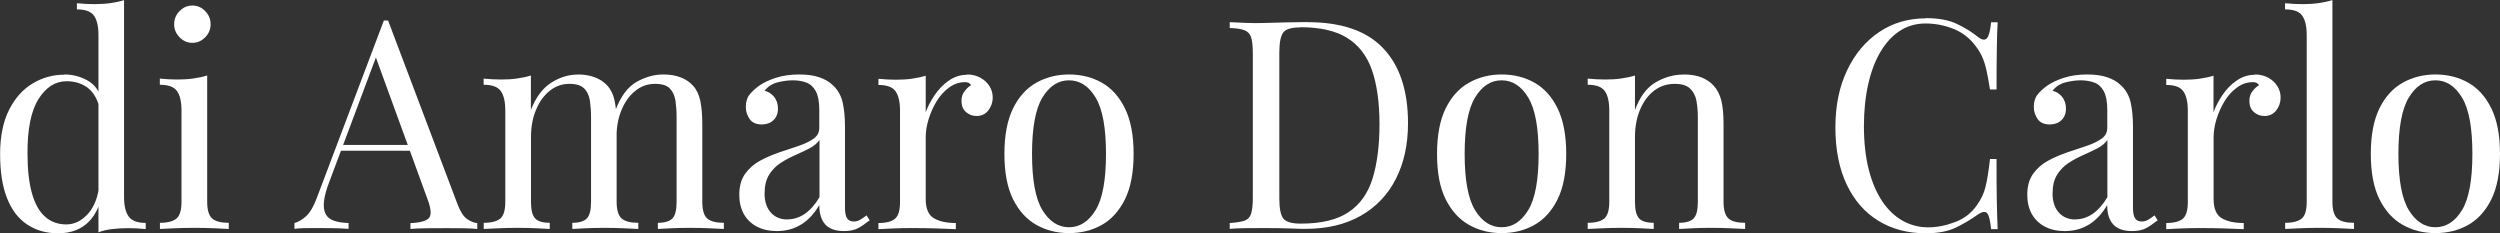
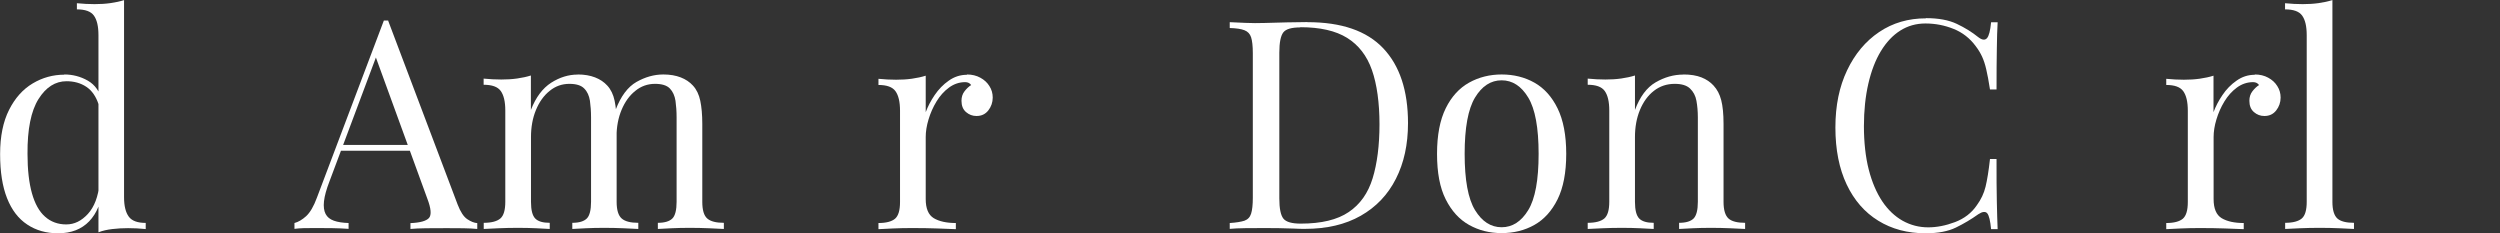
<svg xmlns="http://www.w3.org/2000/svg" id="Livello_2" data-name="Livello 2" viewBox="0 0 248.08 23.13">
  <rect x="0" y="0" width="248.08" height="23.13" fill="#333333" stroke="none" />
  <defs>
    <style>
      .cls-1 {
        fill: #fff;
      }
    </style>
  </defs>
  <g id="Livello_17" data-name="Livello 17">
    <g>
      <path class="cls-1" d="M6.38,7.39c.83,0,1.61.2,2.33.61s1.21,1.1,1.45,2.09l-.37.29c-.26-.81-.67-1.4-1.23-1.77-.56-.37-1.21-.55-1.96-.55-1.11,0-2.04.59-2.78,1.77-.74,1.18-1.11,3-1.09,5.45,0,1.57.15,2.87.44,3.9.29,1.03.72,1.81,1.3,2.32.57.51,1.28.77,2.1.77s1.51-.35,2.15-1.04c.64-.7,1.03-1.72,1.16-3.07l.34.41c-.15,1.47-.61,2.6-1.37,3.39-.76.79-1.79,1.19-3.09,1.19-1.17,0-2.19-.29-3.06-.87-.88-.58-1.54-1.45-2-2.61-.46-1.16-.69-2.62-.69-4.38s.3-3.22.89-4.39c.59-1.17,1.37-2.04,2.34-2.62.97-.58,2.02-.87,3.15-.87ZM12.31,0v19.57c0,.87.16,1.51.47,1.93.31.42.87.62,1.68.62v.61c-.58-.06-1.17-.09-1.75-.09-.55,0-1.07.03-1.57.09s-.96.16-1.37.32V3.48c0-.87-.15-1.51-.45-1.93-.3-.42-.87-.62-1.69-.62V.32c.6.06,1.19.09,1.75.09s1.07-.03,1.57-.1c.5-.07.96-.17,1.37-.3Z" />
-       <path class="cls-1" d="M20.56,7.48v12.55c0,.81.17,1.36.49,1.65.33.29.88.43,1.65.43v.61c-.32-.02-.8-.04-1.45-.07s-1.3-.04-1.96-.04-1.29.01-1.95.04-1.15.05-1.47.07v-.61c.77,0,1.32-.15,1.65-.43s.49-.84.49-1.65v-9.07c0-.87-.15-1.51-.45-1.93-.3-.42-.87-.62-1.7-.62v-.61c.6.06,1.19.09,1.75.09s1.07-.03,1.57-.1c.5-.07.96-.17,1.37-.3ZM19.09.55c.49,0,.91.18,1.27.55.36.37.54.8.54,1.3s-.18.94-.54,1.3c-.36.37-.78.55-1.27.55s-.91-.18-1.27-.55c-.36-.37-.54-.8-.54-1.3s.18-.94.54-1.3c.36-.37.78-.55,1.27-.55Z" />
      <path class="cls-1" d="M38.52,2.06l6.89,18.23c.28.73.6,1.22.96,1.46.36.24.69.37.99.39v.58c-.38-.04-.84-.06-1.38-.07-.55,0-1.09-.01-1.64-.01-.73,0-1.42,0-2.06.01-.64.01-1.16.03-1.55.07v-.58c.96-.04,1.57-.21,1.84-.51.26-.3.21-.94-.17-1.93l-5.25-14.41.45-.38-4.91,13.1c-.3.77-.48,1.43-.54,1.96-.06.53,0,.95.16,1.26.16.31.43.53.82.67.39.14.87.21,1.46.23v.58c-.53-.04-1.08-.06-1.65-.07-.57,0-1.11-.01-1.6-.01s-.87,0-1.2.01c-.33.01-.64.03-.92.07v-.58c.38-.1.76-.32,1.16-.68.39-.36.75-.97,1.07-1.84l6.64-17.57h.45ZM41.97,14.38v.58h-8.42l.28-.58h8.13Z" />
      <path class="cls-1" d="M57.33,7.39c.66,0,1.23.1,1.72.29.49.19.89.46,1.21.81.36.39.6.89.73,1.51.13.62.2,1.38.2,2.29v7.74c0,.81.17,1.36.5,1.65.33.29.88.43,1.65.43v.61c-.32-.02-.81-.04-1.47-.07-.66-.03-1.3-.04-1.92-.04s-1.23.01-1.82.04c-.59.03-1.04.05-1.34.07v-.61c.68,0,1.16-.15,1.44-.43s.42-.84.42-1.65v-8.38c0-.6-.04-1.15-.11-1.65-.08-.5-.26-.91-.57-1.22-.3-.31-.79-.46-1.47-.46-.73,0-1.39.23-1.96.7-.58.46-1.03,1.1-1.36,1.9-.33.8-.49,1.7-.49,2.68v6.43c0,.81.14,1.36.42,1.65s.76.43,1.44.43v.61c-.3-.02-.75-.04-1.34-.07-.59-.03-1.2-.04-1.82-.04s-1.26.01-1.92.04-1.15.05-1.47.07v-.61c.77,0,1.32-.15,1.65-.43s.49-.84.49-1.65v-9.07c0-.87-.15-1.51-.45-1.93-.3-.42-.87-.62-1.7-.62v-.61c.6.06,1.19.09,1.75.09s1.07-.03,1.57-.1c.5-.07.96-.17,1.37-.3v3.42c.49-1.26,1.16-2.15,2.01-2.7.85-.54,1.72-.81,2.63-.81ZM65.83,7.39c.66,0,1.23.1,1.72.29.49.19.89.46,1.21.81.36.39.6.89.73,1.51.13.62.2,1.38.2,2.29v7.74c0,.81.16,1.36.49,1.65.33.29.88.43,1.65.43v.61c-.32-.02-.81-.04-1.47-.07-.66-.03-1.3-.04-1.92-.04s-1.23.01-1.82.04c-.59.03-1.04.05-1.34.07v-.61c.68,0,1.16-.15,1.44-.43s.42-.84.42-1.65v-8.38c0-.6-.04-1.15-.11-1.65-.08-.5-.26-.91-.56-1.22-.3-.31-.79-.46-1.47-.46-.73,0-1.39.23-1.96.7-.58.46-1.03,1.09-1.36,1.88-.33.79-.5,1.68-.5,2.67l-.08-2.7c.51-1.33,1.2-2.25,2.06-2.74.87-.49,1.75-.74,2.65-.74Z" />
-       <path class="cls-1" d="M77.1,22.93c-.77,0-1.44-.15-2.01-.45-.56-.3-.99-.72-1.29-1.26-.29-.54-.44-1.17-.44-1.88,0-.85.19-1.55.58-2.09.39-.54.88-.98,1.48-1.3.6-.33,1.24-.6,1.91-.83.67-.22,1.3-.43,1.91-.64.6-.2,1.1-.44,1.48-.71.39-.27.58-.63.58-1.07v-1.8c0-.81-.12-1.43-.35-1.86-.24-.42-.55-.71-.95-.85-.4-.15-.84-.22-1.33-.22s-.97.07-1.51.2c-.54.14-.96.42-1.29.84.36.08.67.27.93.58.26.31.4.71.4,1.19s-.15.86-.45,1.15c-.3.28-.69.42-1.16.42-.55,0-.95-.18-1.2-.54-.25-.36-.38-.76-.38-1.2,0-.5.12-.91.37-1.22.25-.31.56-.6.93-.87.43-.31.99-.57,1.68-.8.69-.22,1.46-.33,2.33-.33.77,0,1.43.09,1.98.28.55.18,1,.45,1.36.8.49.46.81,1.03.96,1.7.15.67.23,1.46.23,2.39v8.06c0,.48.07.83.21,1.04.14.21.36.32.66.32.21,0,.41-.05.59-.15.19-.1.41-.25.68-.46l.31.49c-.4.31-.77.57-1.13.77-.36.2-.84.3-1.44.3-.55,0-1-.1-1.36-.29-.36-.19-.63-.48-.8-.86-.18-.38-.27-.85-.27-1.43-.51.87-1.12,1.52-1.82,1.94-.71.43-1.5.64-2.39.64ZM78.12,21.77c.62,0,1.2-.18,1.74-.55.54-.37,1.02-.92,1.46-1.65v-5.68c-.23.33-.56.6-.99.83-.43.22-.9.44-1.41.67-.51.22-.99.48-1.46.78-.46.3-.84.69-1.14,1.17-.3.48-.45,1.11-.45,1.88s.2,1.39.61,1.86c.4.46.96.7,1.65.7Z" />
      <path class="cls-1" d="M95.94,7.39c.51,0,.96.11,1.34.32.39.21.69.49.9.83.22.34.33.72.33,1.14,0,.48-.15.91-.44,1.28-.29.37-.68.55-1.17.55-.4,0-.74-.13-1.04-.39-.3-.26-.45-.63-.45-1.12,0-.37.1-.68.3-.94.2-.26.42-.47.66-.62-.13-.19-.33-.29-.59-.29-.58,0-1.12.18-1.61.54-.49.36-.9.82-1.24,1.38-.34.56-.6,1.15-.79,1.78-.19.63-.28,1.21-.28,1.75v6.15c0,.95.27,1.58.8,1.9.54.32,1.27.48,2.19.48v.61c-.43-.02-1.04-.04-1.83-.07-.79-.03-1.63-.04-2.51-.04-.64,0-1.28.01-1.91.04s-1.11.05-1.43.07v-.61c.77,0,1.32-.15,1.65-.43.33-.29.49-.84.49-1.65v-9.07c0-.87-.15-1.51-.45-1.93-.3-.42-.87-.62-1.69-.62v-.61c.6.06,1.19.09,1.75.09s1.07-.03,1.57-.1c.5-.07.96-.17,1.37-.3v3.62c.21-.56.5-1.13.89-1.7.39-.57.85-1.05,1.4-1.43.55-.39,1.15-.58,1.81-.58Z" />
-       <path class="cls-1" d="M106.08,7.39c1.21,0,2.29.27,3.25.81.96.54,1.73,1.39,2.3,2.55s.86,2.67.86,4.52-.29,3.36-.86,4.51c-.57,1.15-1.34,2-2.3,2.54s-2.04.81-3.25.81-2.26-.27-3.23-.81c-.97-.54-1.74-1.39-2.32-2.54-.57-1.15-.86-2.65-.86-4.51s.29-3.36.86-4.52,1.35-2.01,2.32-2.55c.97-.54,2.05-.81,3.23-.81ZM106.08,7.97c-1.07,0-1.95.57-2.64,1.71-.69,1.14-1.03,3.01-1.03,5.59s.34,4.45,1.03,5.58,1.57,1.7,2.64,1.7,1.95-.57,2.64-1.7,1.03-2.99,1.03-5.58-.34-4.45-1.03-5.59c-.69-1.14-1.57-1.71-2.64-1.71Z" />
      <path class="cls-1" d="M129.75,2.2c3.37,0,5.87.86,7.51,2.59,1.64,1.73,2.46,4.21,2.46,7.43,0,2.11-.4,3.95-1.2,5.52-.8,1.58-1.96,2.8-3.49,3.67-1.53.87-3.37,1.3-5.54,1.3-.28,0-.66,0-1.13-.03-.47-.02-.96-.03-1.46-.04-.5,0-.96-.01-1.37-.01-.66,0-1.31,0-1.95.01-.64.01-1.16.03-1.55.07v-.58c.64-.04,1.12-.12,1.46-.23.33-.12.55-.35.66-.7.11-.35.17-.87.17-1.57V5.28c0-.71-.06-1.24-.17-1.58-.11-.34-.33-.57-.66-.7-.33-.13-.81-.2-1.46-.22v-.58c.4.02.91.04,1.55.07.64.03,1.27.03,1.89.01.66-.02,1.4-.04,2.23-.06.83-.02,1.51-.03,2.03-.03ZM129.04,2.72c-.87,0-1.43.16-1.69.49-.26.33-.4,1-.4,2v14.49c0,1,.14,1.67.41,2,.27.33.84.49,1.71.49,2.05,0,3.64-.38,4.77-1.15,1.13-.76,1.92-1.88,2.37-3.35.45-1.47.68-3.26.68-5.36s-.25-3.96-.75-5.38c-.5-1.42-1.32-2.48-2.46-3.19-1.14-.71-2.69-1.06-4.65-1.06Z" />
      <path class="cls-1" d="M149.01,7.39c1.2,0,2.29.27,3.25.81.96.54,1.73,1.39,2.3,2.55s.86,2.67.86,4.52-.29,3.36-.86,4.51c-.57,1.15-1.34,2-2.3,2.54-.96.54-2.04.81-3.25.81s-2.26-.27-3.23-.81-1.74-1.39-2.32-2.54c-.58-1.15-.86-2.65-.86-4.51s.29-3.36.86-4.52c.57-1.16,1.35-2.01,2.32-2.55.97-.54,2.05-.81,3.23-.81ZM149.01,7.97c-1.07,0-1.95.57-2.64,1.71-.69,1.14-1.03,3.01-1.03,5.59s.34,4.45,1.03,5.58,1.57,1.7,2.64,1.7,1.95-.57,2.64-1.7c.69-1.13,1.03-2.99,1.03-5.58s-.34-4.45-1.03-5.59c-.69-1.14-1.57-1.71-2.64-1.71Z" />
      <path class="cls-1" d="M167.05,7.39c.72,0,1.31.1,1.79.29.48.19.88.46,1.2.81.36.39.61.87.76,1.45.15.58.23,1.36.23,2.35v7.74c0,.81.17,1.36.49,1.65s.88.43,1.65.43v.61c-.32-.02-.81-.04-1.47-.07s-1.3-.04-1.92-.04-1.23.01-1.82.04c-.59.03-1.04.05-1.34.07v-.61c.68,0,1.16-.15,1.44-.43.28-.29.42-.84.42-1.65v-8.38c0-.6-.05-1.15-.14-1.65-.09-.5-.31-.91-.64-1.22-.33-.31-.83-.46-1.51-.46-.79,0-1.48.23-2.08.7-.59.46-1.05,1.1-1.38,1.9-.33.8-.49,1.7-.49,2.68v6.43c0,.81.14,1.36.42,1.65.28.29.76.43,1.44.43v.61c-.3-.02-.75-.04-1.34-.07-.59-.03-1.2-.04-1.82-.04s-1.26.01-1.92.04c-.66.03-1.15.05-1.47.07v-.61c.77,0,1.32-.15,1.65-.43.33-.29.49-.84.49-1.65v-9.07c0-.87-.15-1.51-.45-1.93-.3-.42-.87-.62-1.69-.62v-.61c.6.06,1.19.09,1.75.09s1.07-.03,1.57-.1c.5-.07.96-.17,1.37-.3v3.42c.49-1.31,1.17-2.23,2.05-2.74.88-.51,1.79-.77,2.75-.77Z" />
      <path class="cls-1" d="M191.12,1.8c1.24,0,2.26.19,3.06.57.8.38,1.51.82,2.13,1.32.38.29.66.32.86.1.2-.22.33-.75.41-1.58h.65c-.04.72-.07,1.58-.08,2.61-.02,1.02-.03,2.38-.03,4.06h-.65c-.13-.83-.25-1.49-.37-1.99-.11-.49-.25-.91-.41-1.26-.16-.35-.37-.7-.63-1.04-.58-.79-1.32-1.37-2.2-1.72-.89-.36-1.82-.54-2.8-.54-.92,0-1.76.24-2.5.71-.74.47-1.38,1.15-1.92,2.04-.54.89-.95,1.96-1.24,3.22-.29,1.26-.44,2.67-.44,4.23s.16,3.06.48,4.3c.32,1.25.77,2.29,1.34,3.15.57.85,1.25,1.49,2.03,1.93.78.43,1.62.65,2.53.65.85,0,1.73-.17,2.66-.52.92-.35,1.65-.91,2.17-1.68.41-.56.7-1.17.86-1.83.16-.66.31-1.57.44-2.75h.65c0,1.76,0,3.17.03,4.25.02,1.07.05,1.98.08,2.71h-.65c-.08-.83-.2-1.35-.38-1.57-.18-.21-.48-.18-.89.09-.7.5-1.44.94-2.22,1.32-.78.38-1.78.57-3.01.57-1.79,0-3.36-.42-4.7-1.25-1.35-.83-2.39-2.03-3.13-3.59s-1.12-3.45-1.12-5.65.39-4.06,1.16-5.68c.77-1.62,1.83-2.89,3.18-3.8,1.35-.91,2.9-1.36,4.65-1.36Z" />
-       <path class="cls-1" d="M204.9,22.93c-.77,0-1.44-.15-2-.45s-.99-.72-1.29-1.26c-.29-.54-.44-1.17-.44-1.88,0-.85.19-1.55.58-2.09.39-.54.88-.98,1.48-1.3.6-.33,1.24-.6,1.91-.83.67-.22,1.3-.43,1.91-.64.6-.2,1.1-.44,1.48-.71.39-.27.58-.63.58-1.07v-1.8c0-.81-.12-1.43-.35-1.86-.24-.42-.55-.71-.95-.85s-.84-.22-1.33-.22-.97.07-1.51.2c-.54.14-.97.42-1.29.84.36.08.67.27.93.58.26.31.4.71.4,1.19s-.15.86-.45,1.15c-.3.28-.69.42-1.16.42-.55,0-.95-.18-1.2-.54-.25-.36-.38-.76-.38-1.2,0-.5.12-.91.37-1.22.24-.31.56-.6.93-.87.43-.31.99-.57,1.68-.8.69-.22,1.46-.33,2.33-.33.77,0,1.43.09,1.98.28.55.18,1,.45,1.36.8.49.46.81,1.03.96,1.7.15.67.23,1.46.23,2.39v8.06c0,.48.07.83.21,1.04.14.21.36.32.66.32.21,0,.4-.05.59-.15.19-.1.41-.25.68-.46l.31.49c-.4.31-.77.57-1.13.77-.36.2-.84.3-1.44.3-.55,0-1-.1-1.36-.29-.36-.19-.63-.48-.81-.86-.18-.38-.27-.85-.27-1.43-.51.87-1.12,1.52-1.82,1.94-.71.43-1.5.64-2.39.64ZM205.92,21.77c.62,0,1.2-.18,1.74-.55.54-.37,1.02-.92,1.46-1.65v-5.68c-.23.33-.56.6-.99.83-.43.22-.9.44-1.41.67-.51.22-.99.48-1.45.78-.46.3-.84.69-1.14,1.17-.3.48-.45,1.11-.45,1.88s.2,1.39.61,1.86c.4.46.96.7,1.65.7Z" />
      <path class="cls-1" d="M223.74,7.39c.51,0,.96.11,1.34.32.39.21.69.49.9.83.22.34.33.72.33,1.14,0,.48-.15.91-.44,1.28-.29.37-.68.55-1.17.55-.4,0-.74-.13-1.04-.39-.3-.26-.45-.63-.45-1.12,0-.37.1-.68.3-.94.2-.26.42-.47.66-.62-.13-.19-.33-.29-.59-.29-.58,0-1.12.18-1.61.54-.49.36-.9.82-1.24,1.38-.34.56-.6,1.15-.79,1.78-.19.63-.28,1.21-.28,1.75v6.15c0,.95.27,1.58.8,1.9.54.32,1.27.48,2.19.48v.61c-.43-.02-1.04-.04-1.84-.07-.79-.03-1.63-.04-2.51-.04-.64,0-1.28.01-1.91.04s-1.11.05-1.43.07v-.61c.77,0,1.32-.15,1.65-.43.33-.29.49-.84.49-1.65v-9.07c0-.87-.15-1.51-.45-1.93-.3-.42-.87-.62-1.69-.62v-.61c.6.06,1.19.09,1.75.09s1.07-.03,1.57-.1c.5-.07.96-.17,1.37-.3v3.62c.21-.56.5-1.13.89-1.7.38-.57.85-1.05,1.4-1.43.55-.39,1.15-.58,1.81-.58Z" />
      <path class="cls-1" d="M231.45,0v20.03c0,.81.17,1.36.49,1.65s.88.43,1.65.43v.61c-.32-.02-.8-.04-1.45-.07-.65-.03-1.3-.04-1.96-.04s-1.29.01-1.95.04-1.15.05-1.47.07v-.61c.77,0,1.32-.15,1.65-.43s.49-.84.49-1.65V3.48c0-.87-.15-1.51-.45-1.93-.3-.42-.87-.62-1.7-.62V.32c.6.06,1.19.09,1.75.09s1.07-.03,1.57-.1c.5-.07.96-.17,1.37-.3Z" />
-       <path class="cls-1" d="M241.67,7.39c1.21,0,2.29.27,3.25.81.96.54,1.73,1.39,2.3,2.55s.86,2.67.86,4.52-.29,3.36-.86,4.51c-.57,1.15-1.34,2-2.3,2.54s-2.04.81-3.25.81-2.26-.27-3.23-.81-1.74-1.39-2.32-2.54c-.57-1.15-.86-2.65-.86-4.51s.29-3.36.86-4.52,1.35-2.01,2.32-2.55c.97-.54,2.05-.81,3.23-.81ZM241.67,7.97c-1.07,0-1.95.57-2.64,1.71-.69,1.14-1.03,3.01-1.03,5.59s.34,4.45,1.03,5.58,1.57,1.7,2.64,1.7,1.95-.57,2.64-1.7,1.03-2.99,1.03-5.58-.34-4.45-1.03-5.59c-.69-1.14-1.57-1.71-2.64-1.71Z" />
    </g>
  </g>
</svg>